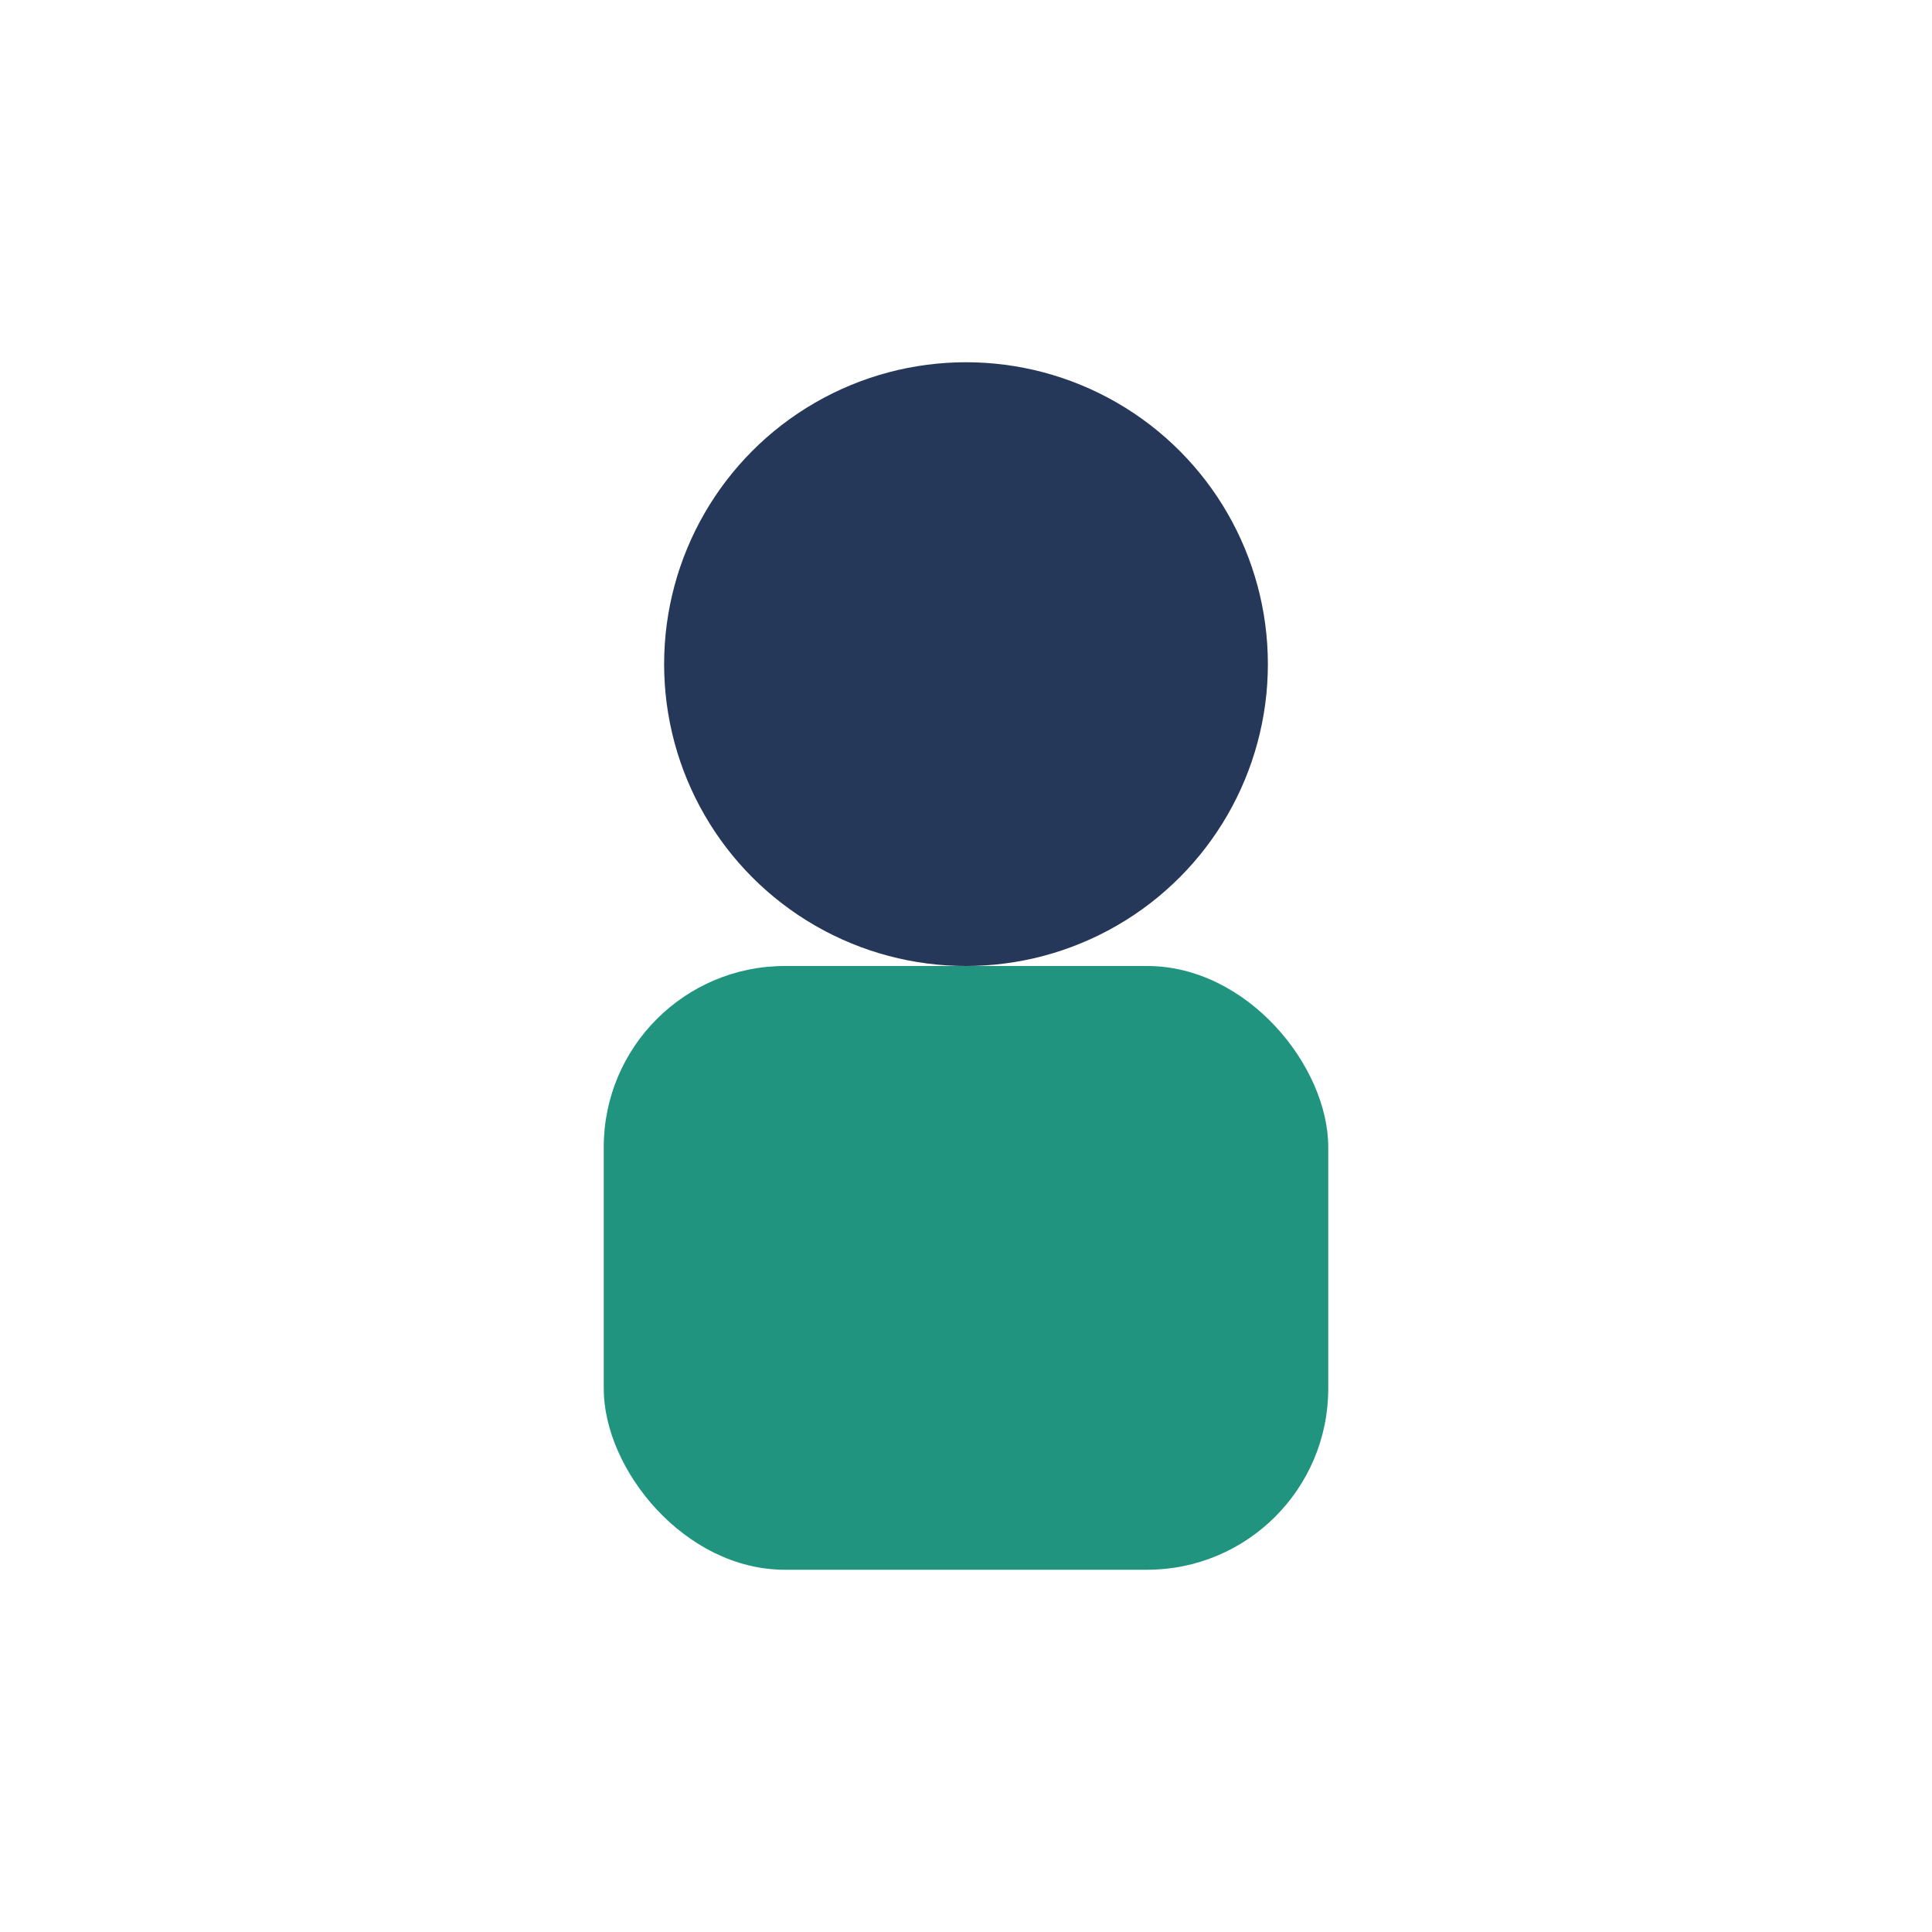
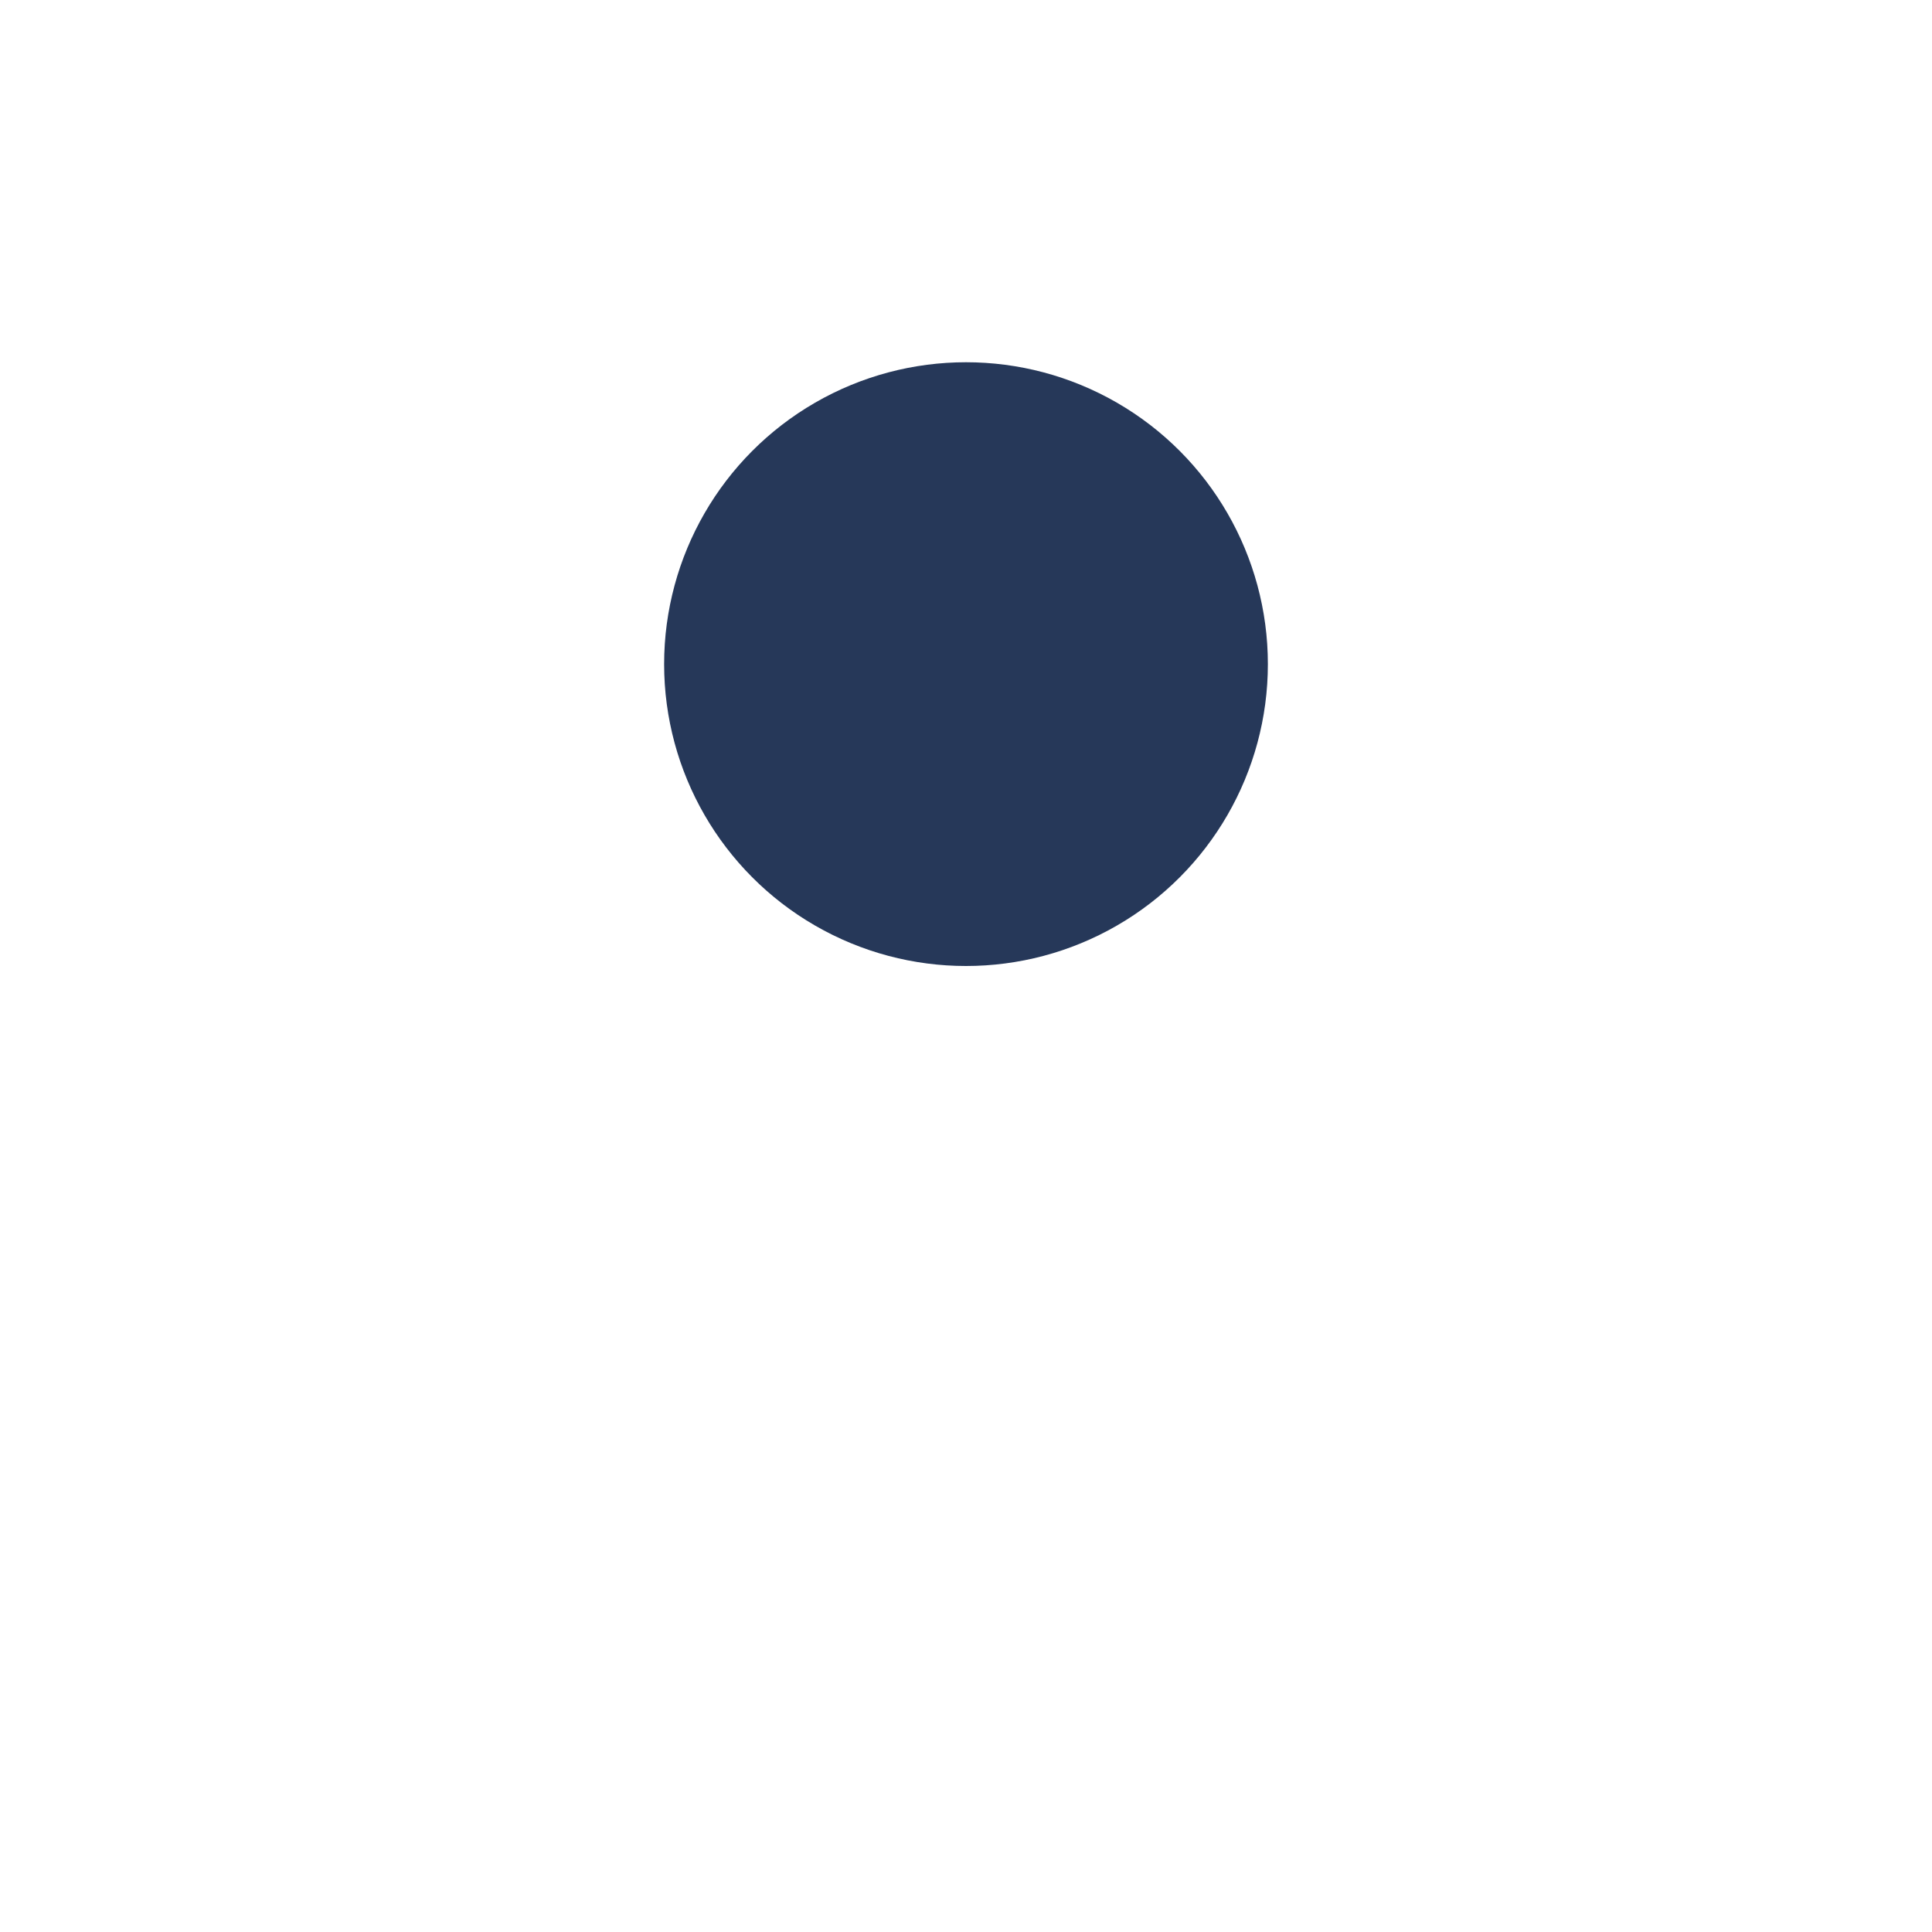
<svg xmlns="http://www.w3.org/2000/svg" width="32" height="32" viewBox="0 0 32 32">
-   <rect x="10" y="16" width="12" height="10" rx="3" fill="#20947e" />
  <circle cx="16" cy="11" r="5" fill="#263859" />
</svg>